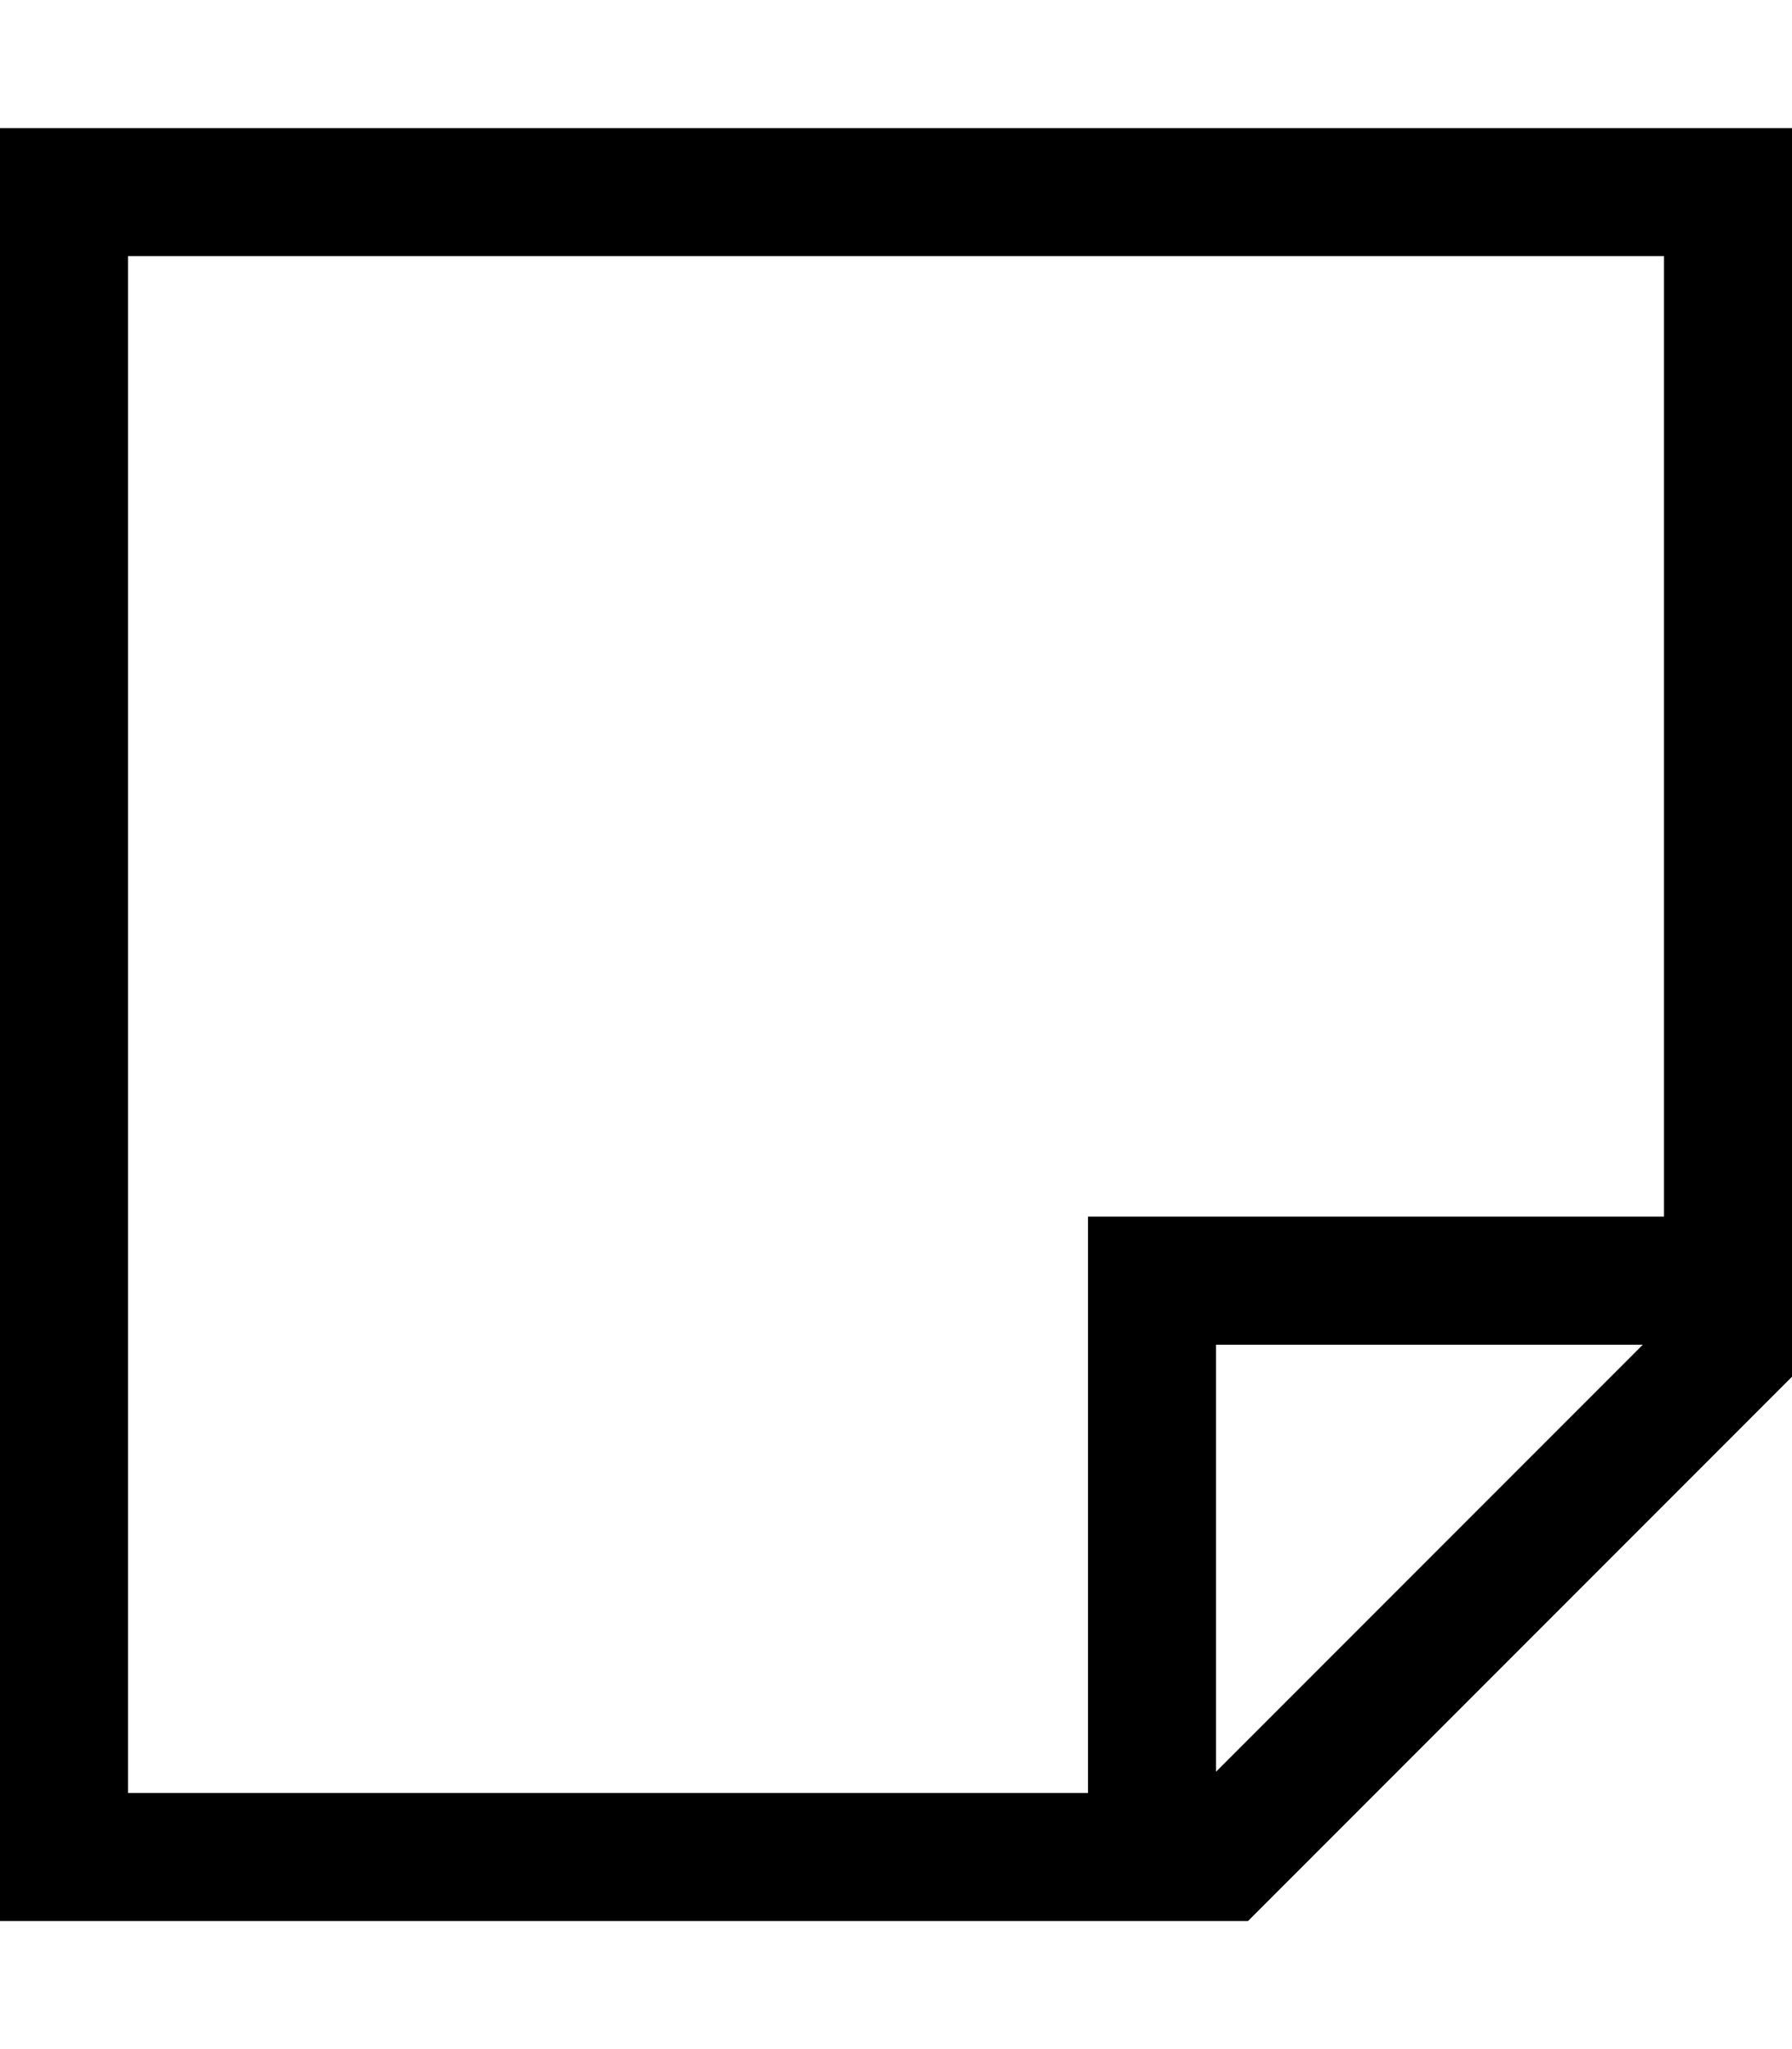
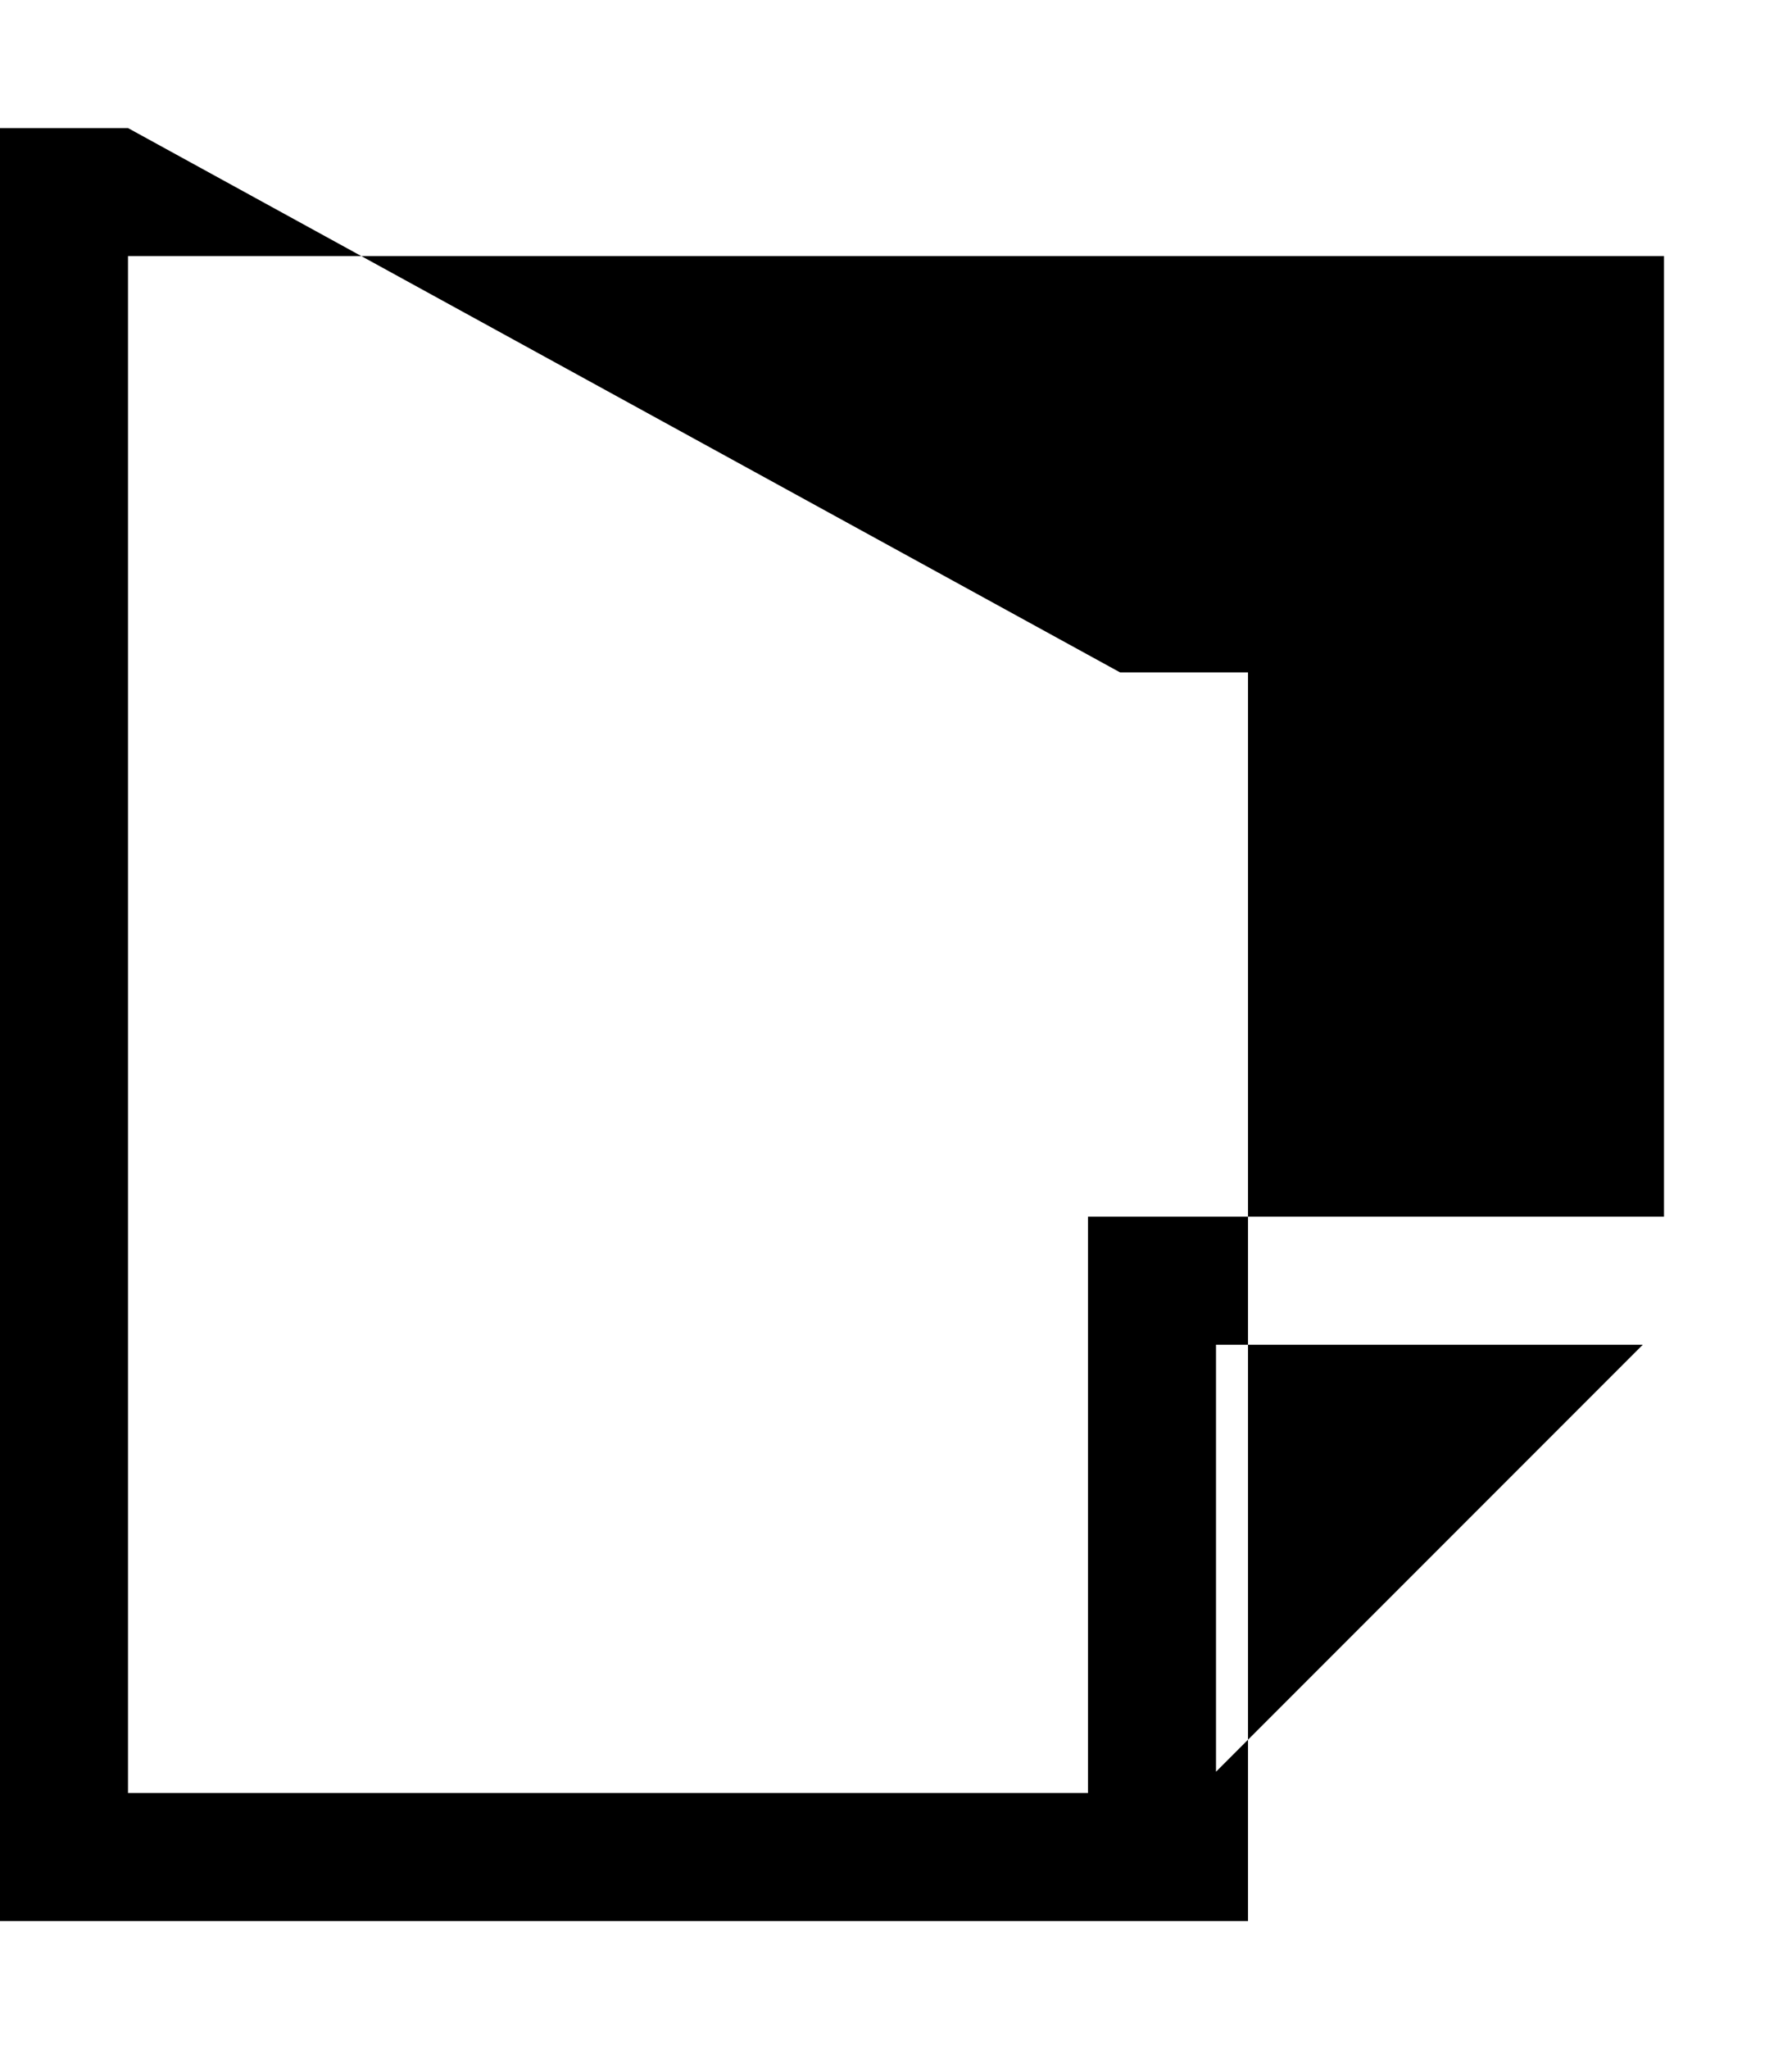
<svg xmlns="http://www.w3.org/2000/svg" viewBox="0 0 448 512">
-   <path d="M32 64l384 0 0 240-128 0-16 0 0 16 0 128L32 448 32 64zM304 442.7L304 336l106.7 0L304 442.7zm8 37.3L448 344l0-280 0-32-32 0L32 32 0 32 0 64 0 448l0 32 32 0 280 0z" />
+   <path d="M32 64l384 0 0 240-128 0-16 0 0 16 0 128L32 448 32 64zM304 442.7L304 336l106.7 0L304 442.7zm8 37.3l0-280 0-32-32 0L32 32 0 32 0 64 0 448l0 32 32 0 280 0z" />
</svg>